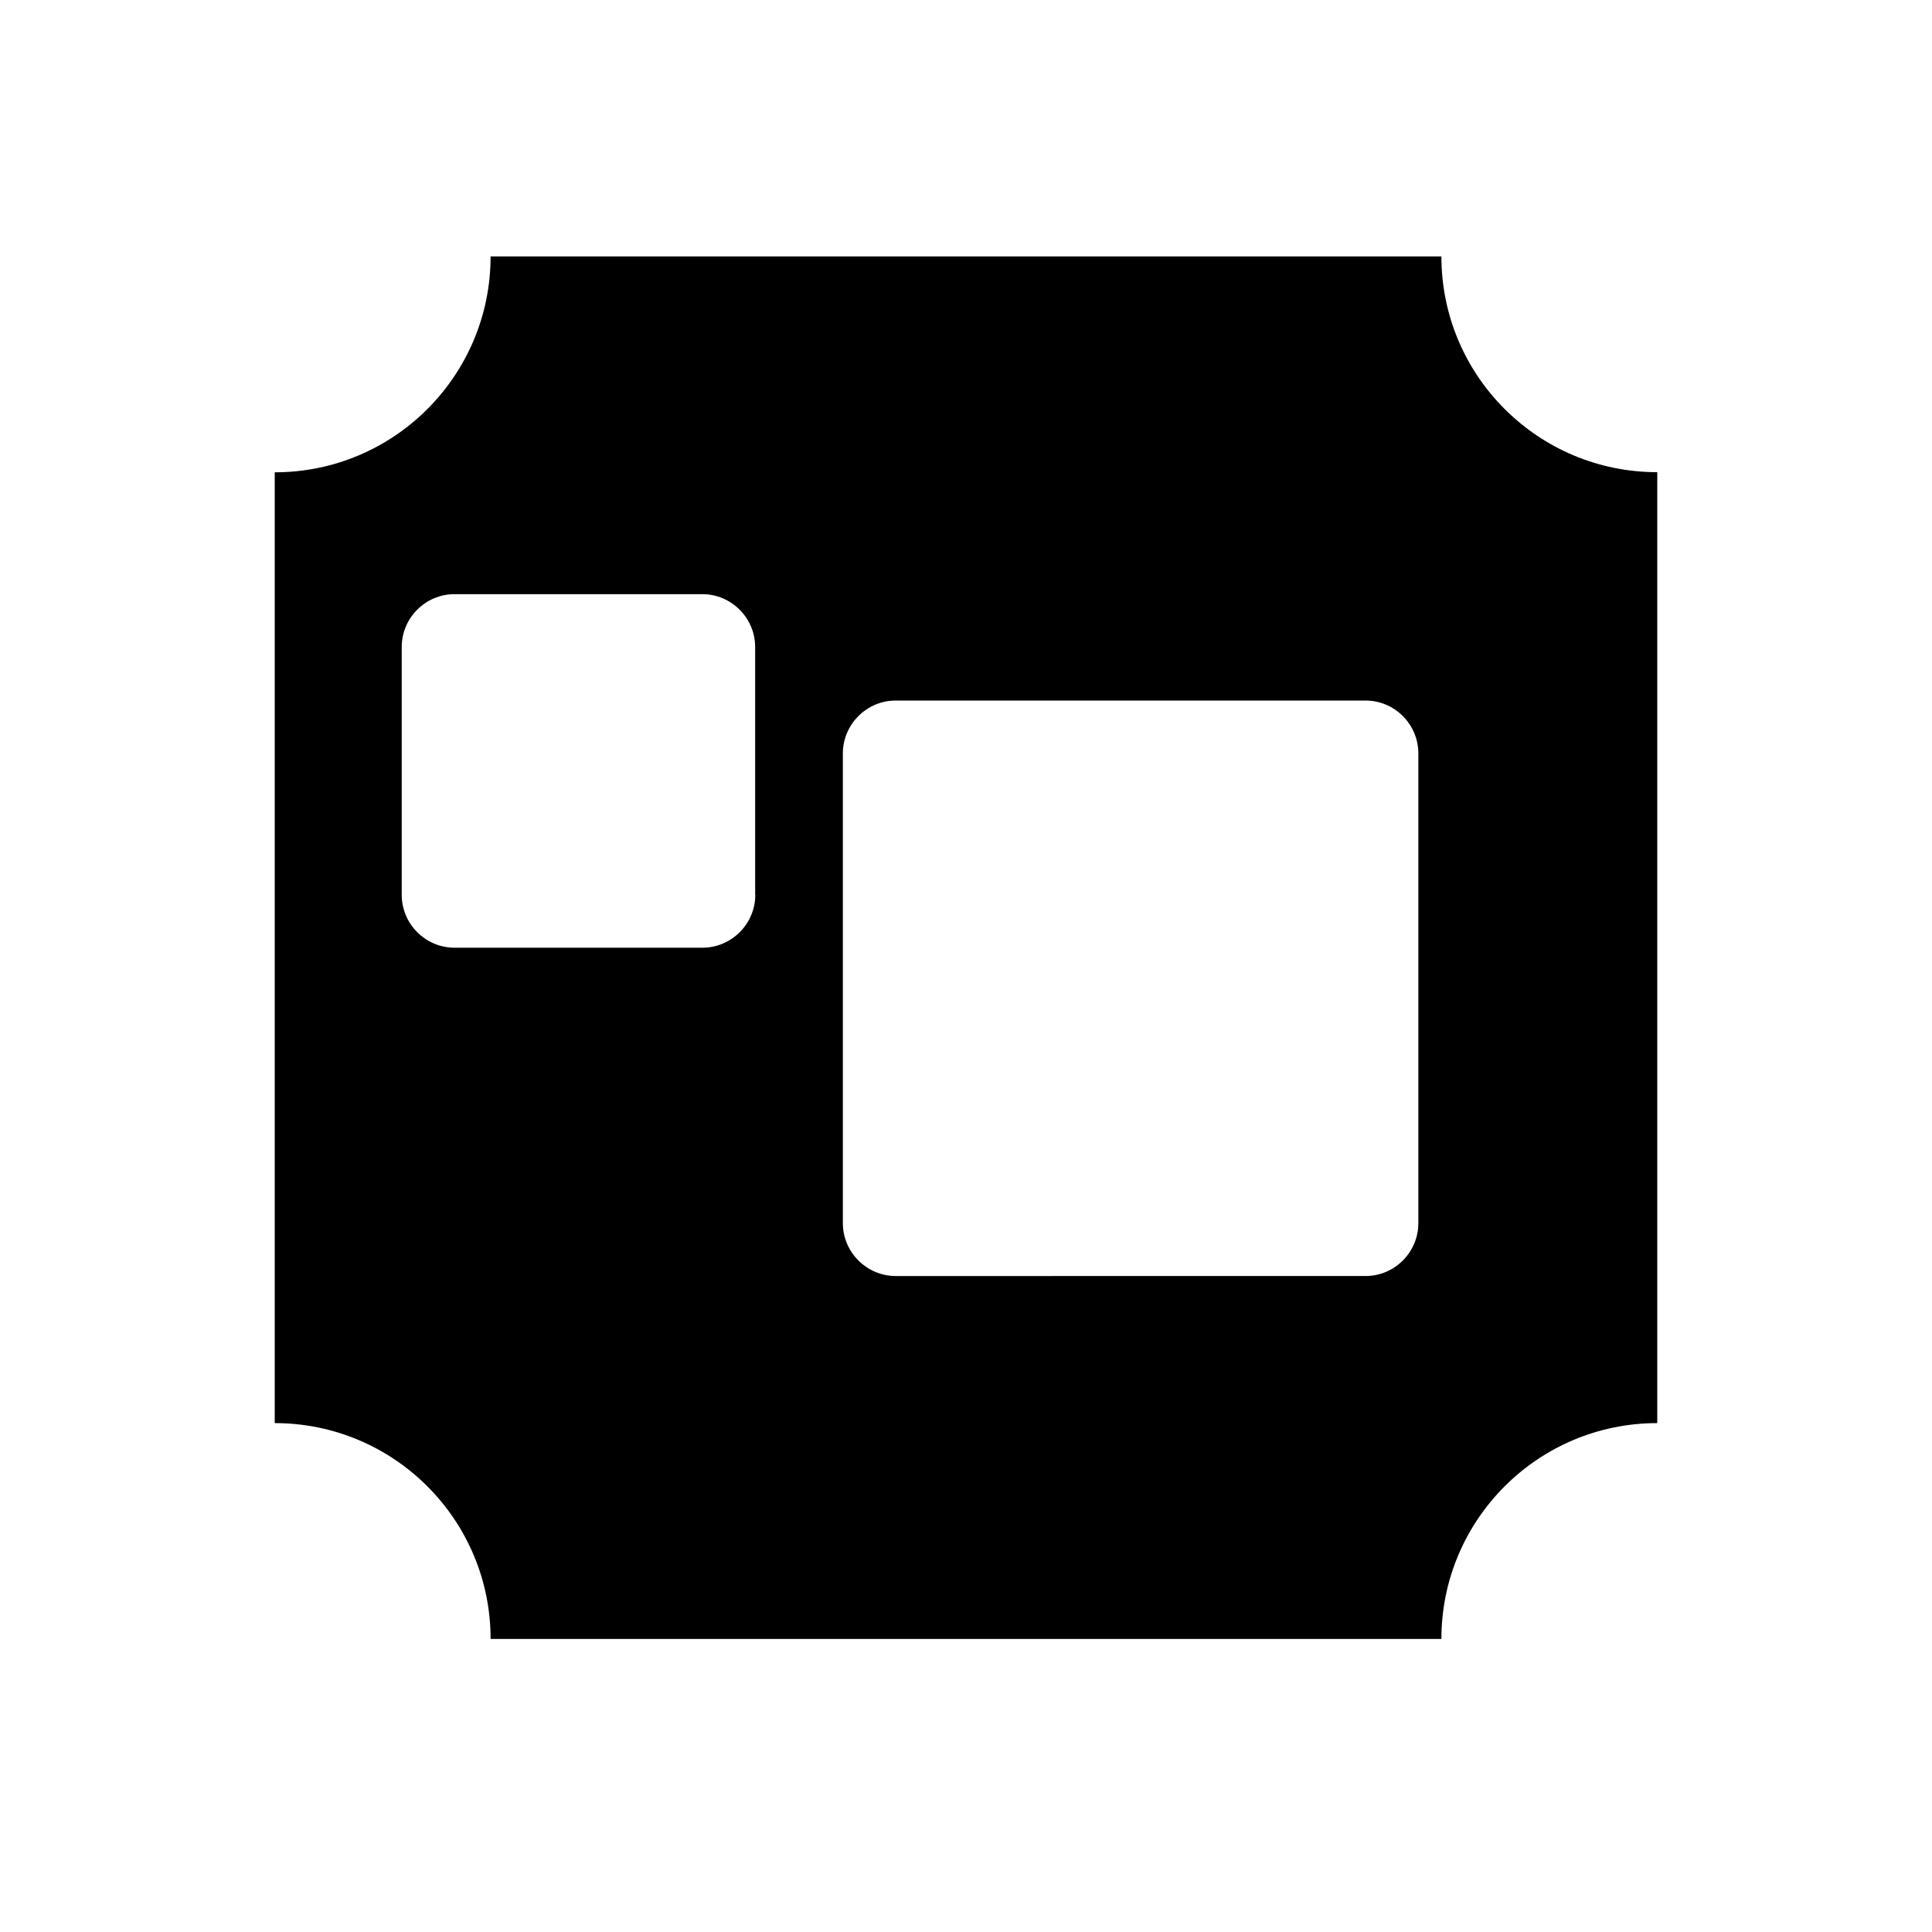
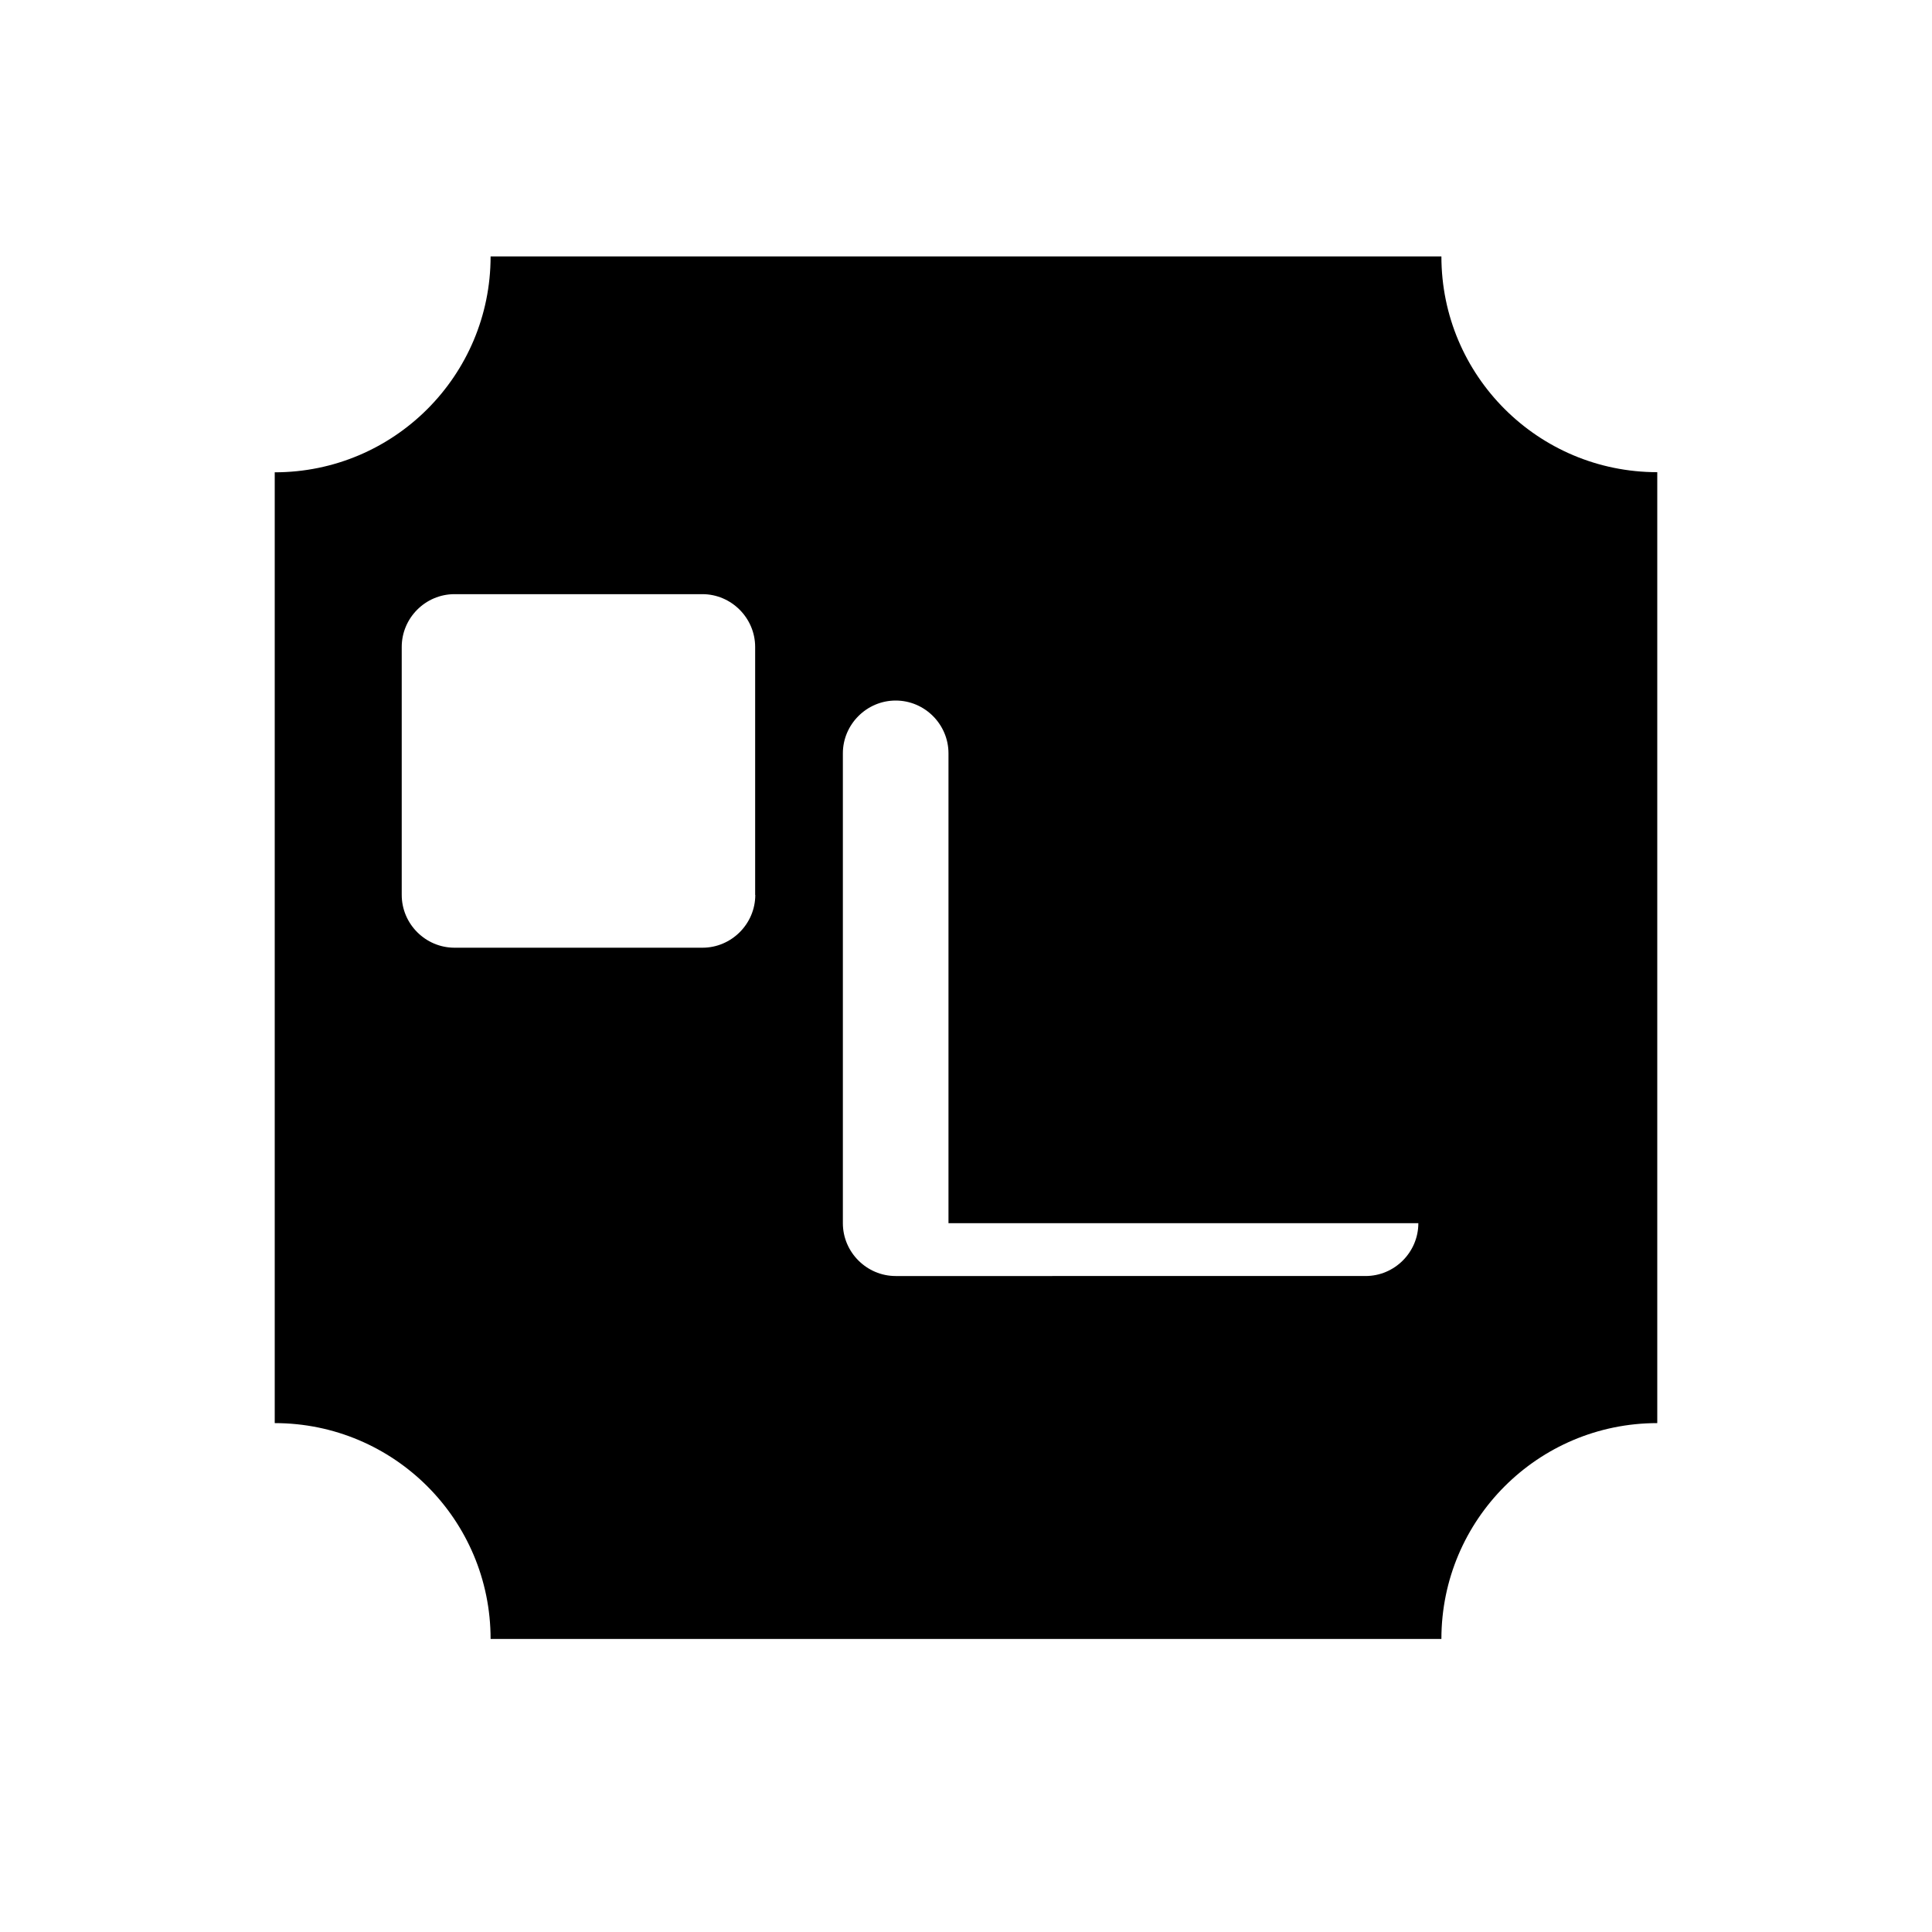
<svg xmlns="http://www.w3.org/2000/svg" version="1.1" id="Layer_1" x="0px" y="0px" viewBox="0 0 1500 1500" style="enable-background:new 0 0 1500 1500;" xml:space="preserve">
  <style type="text/css">  .st0{fill:#;} </style>
  <g class="st0">
-     <path d="M1119.1,199.1H380.9c0,92.5-75,167.6-167.6,167.6v738.2c92.5,0,167.6,75,167.6,167.6h738.2c0-92.5,75-167.6,167.6-167.6  V366.6C1194.1,366.6,1119.1,291.6,1119.1,199.1z M586.4,694.8c0,22.5-18.5,41-41,41H352.9c-22.6,0-41-18.5-41-41V502.3  c0-22.5,18.4-41,41-41h192.4c22.5,0,41,18.5,41,41V694.8z M1101.2,949.7c0,22.5-18.4,41-41,41H695.4c-22.5,0-41-18.5-41-41V584.9  c0-22.5,18.5-41,41-41h364.8c22.6,0,41,18.5,41,41V949.7z" />
+     <path d="M1119.1,199.1H380.9c0,92.5-75,167.6-167.6,167.6v738.2c92.5,0,167.6,75,167.6,167.6h738.2c0-92.5,75-167.6,167.6-167.6  V366.6C1194.1,366.6,1119.1,291.6,1119.1,199.1z M586.4,694.8c0,22.5-18.5,41-41,41H352.9c-22.6,0-41-18.5-41-41V502.3  c0-22.5,18.4-41,41-41h192.4c22.5,0,41,18.5,41,41V694.8z M1101.2,949.7c0,22.5-18.4,41-41,41H695.4c-22.5,0-41-18.5-41-41V584.9  c0-22.5,18.5-41,41-41c22.6,0,41,18.5,41,41V949.7z" />
  </g>
</svg>